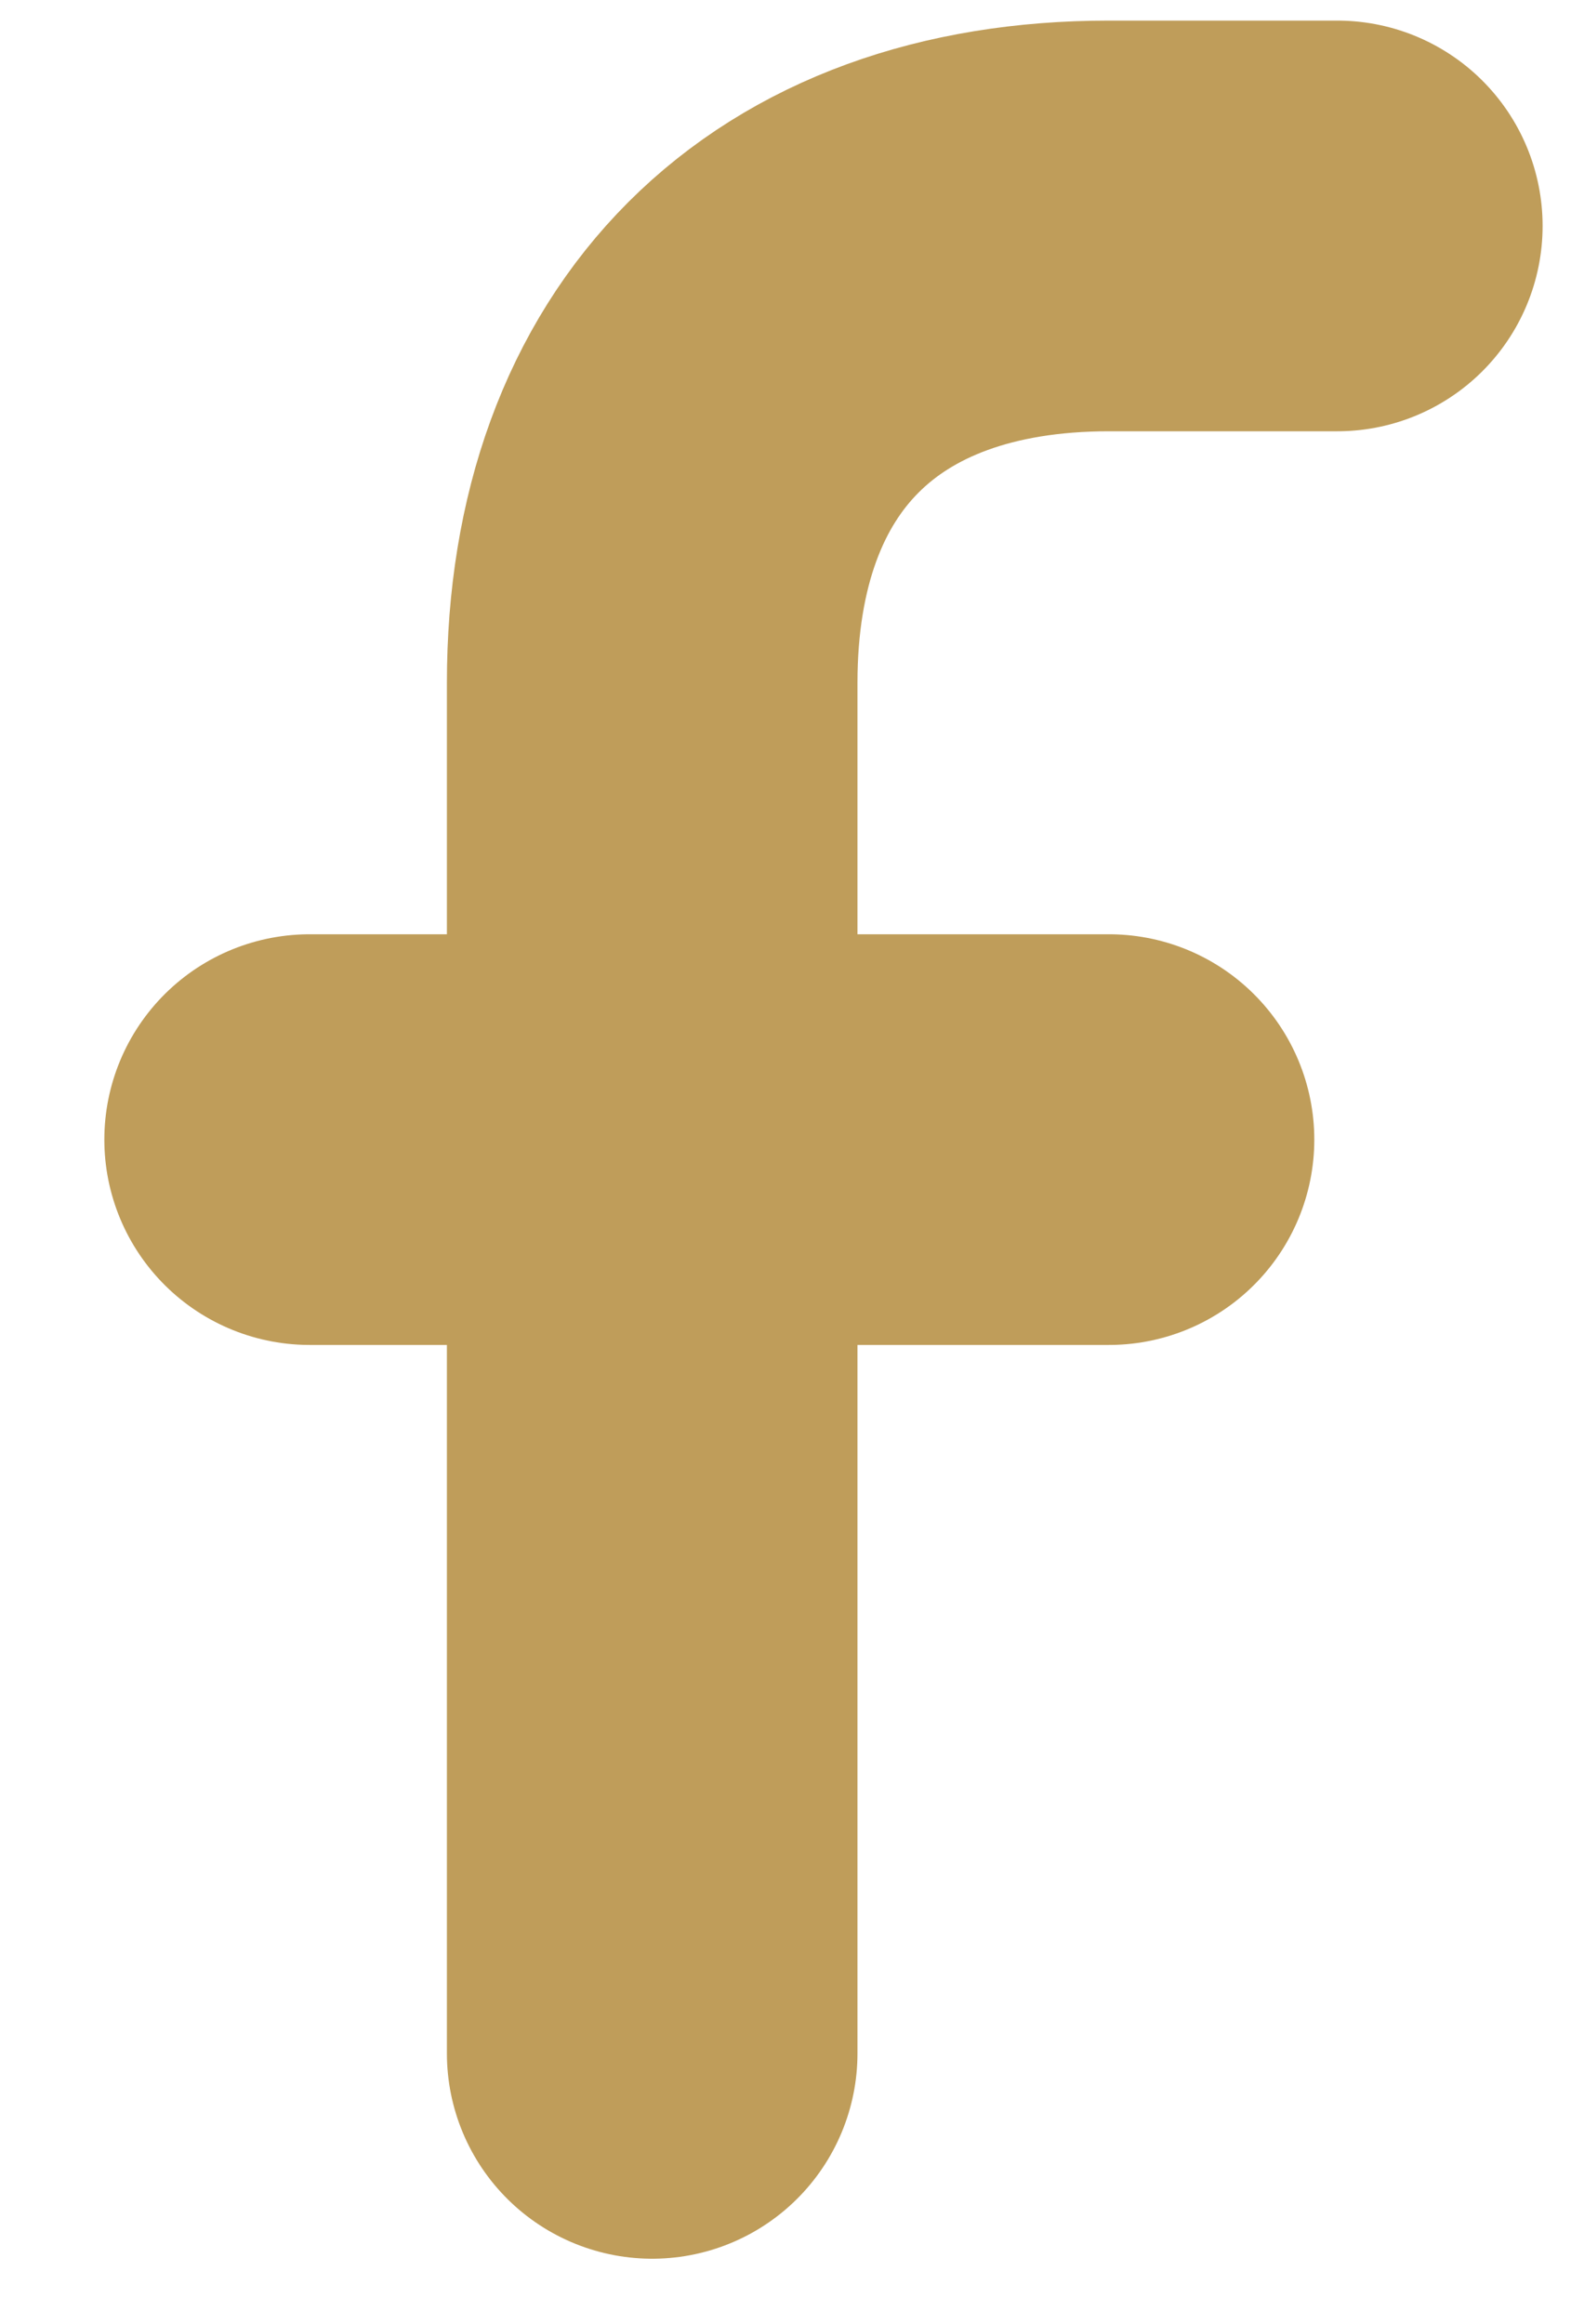
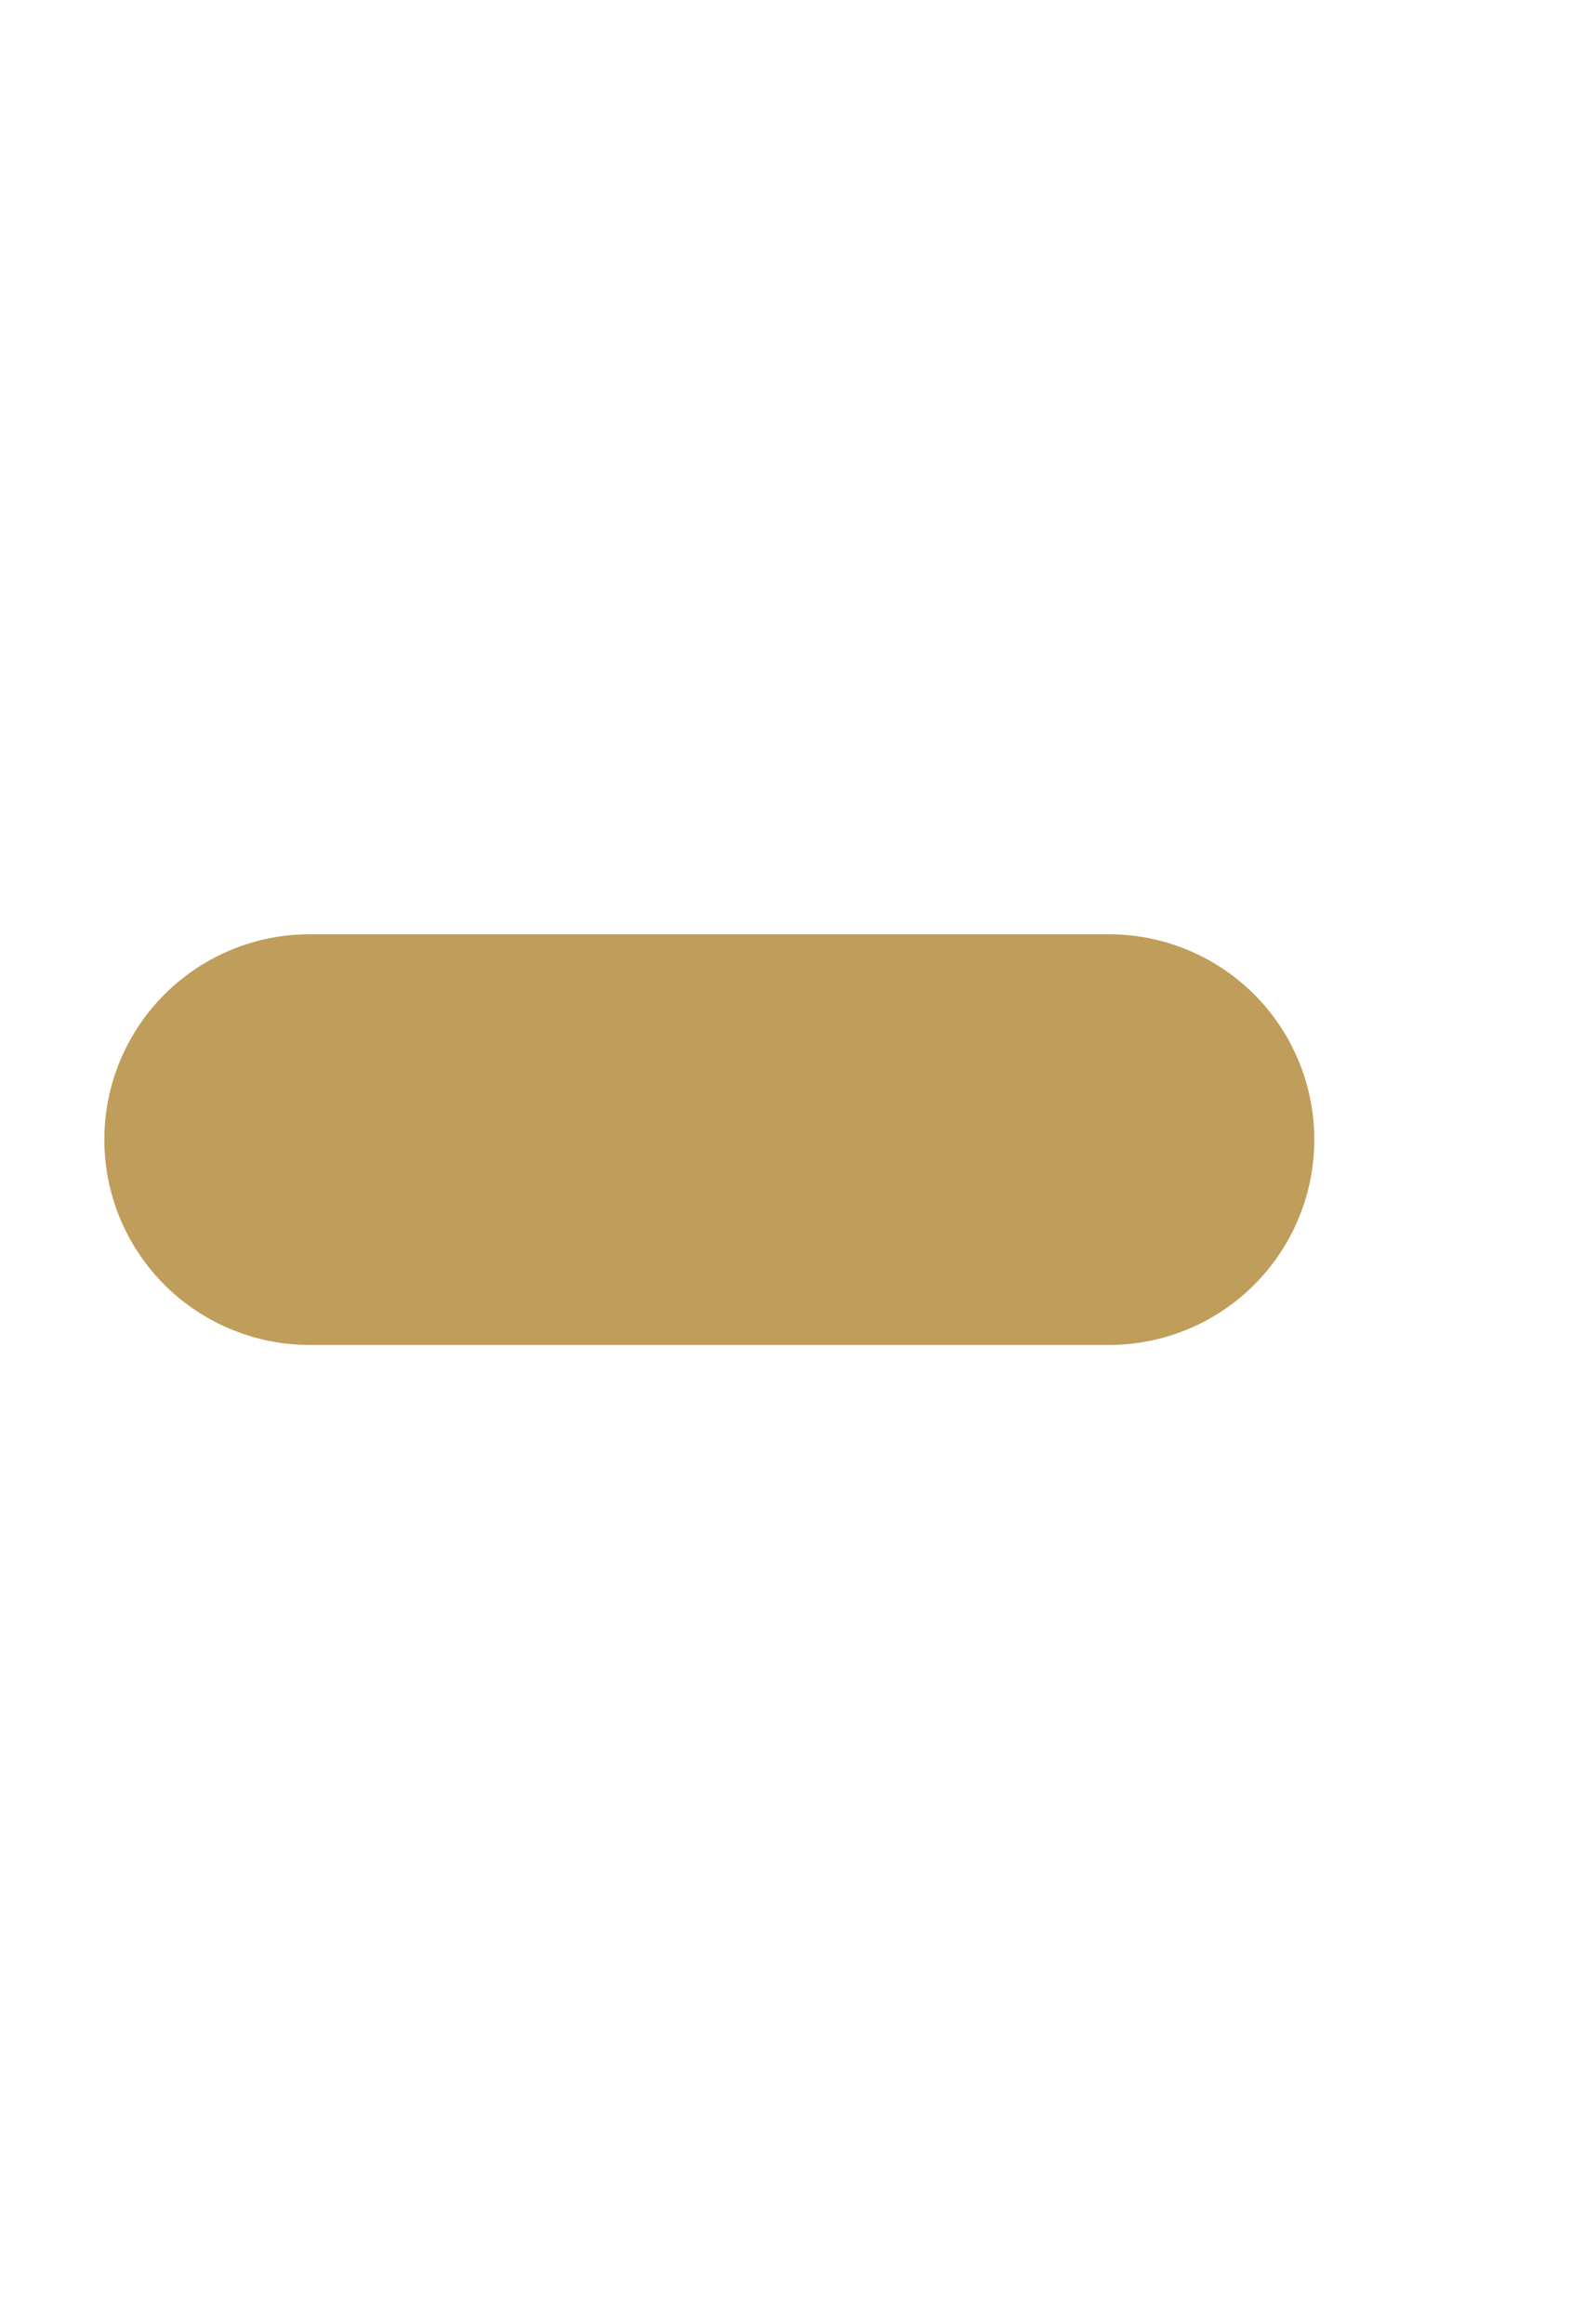
<svg xmlns="http://www.w3.org/2000/svg" width="15" height="22" viewBox="0 0 15 22" fill="none">
-   <path d="M12.664 2.139H10.501C7.798 2.139 6.176 3.761 6.176 6.464V19.44" stroke="#BF9D5A" stroke-width="3.888" stroke-linecap="round" />
  <path d="M2.932 10.789H10.502" stroke="#BF9D5A" stroke-width="3.888" stroke-linecap="round" />
</svg>